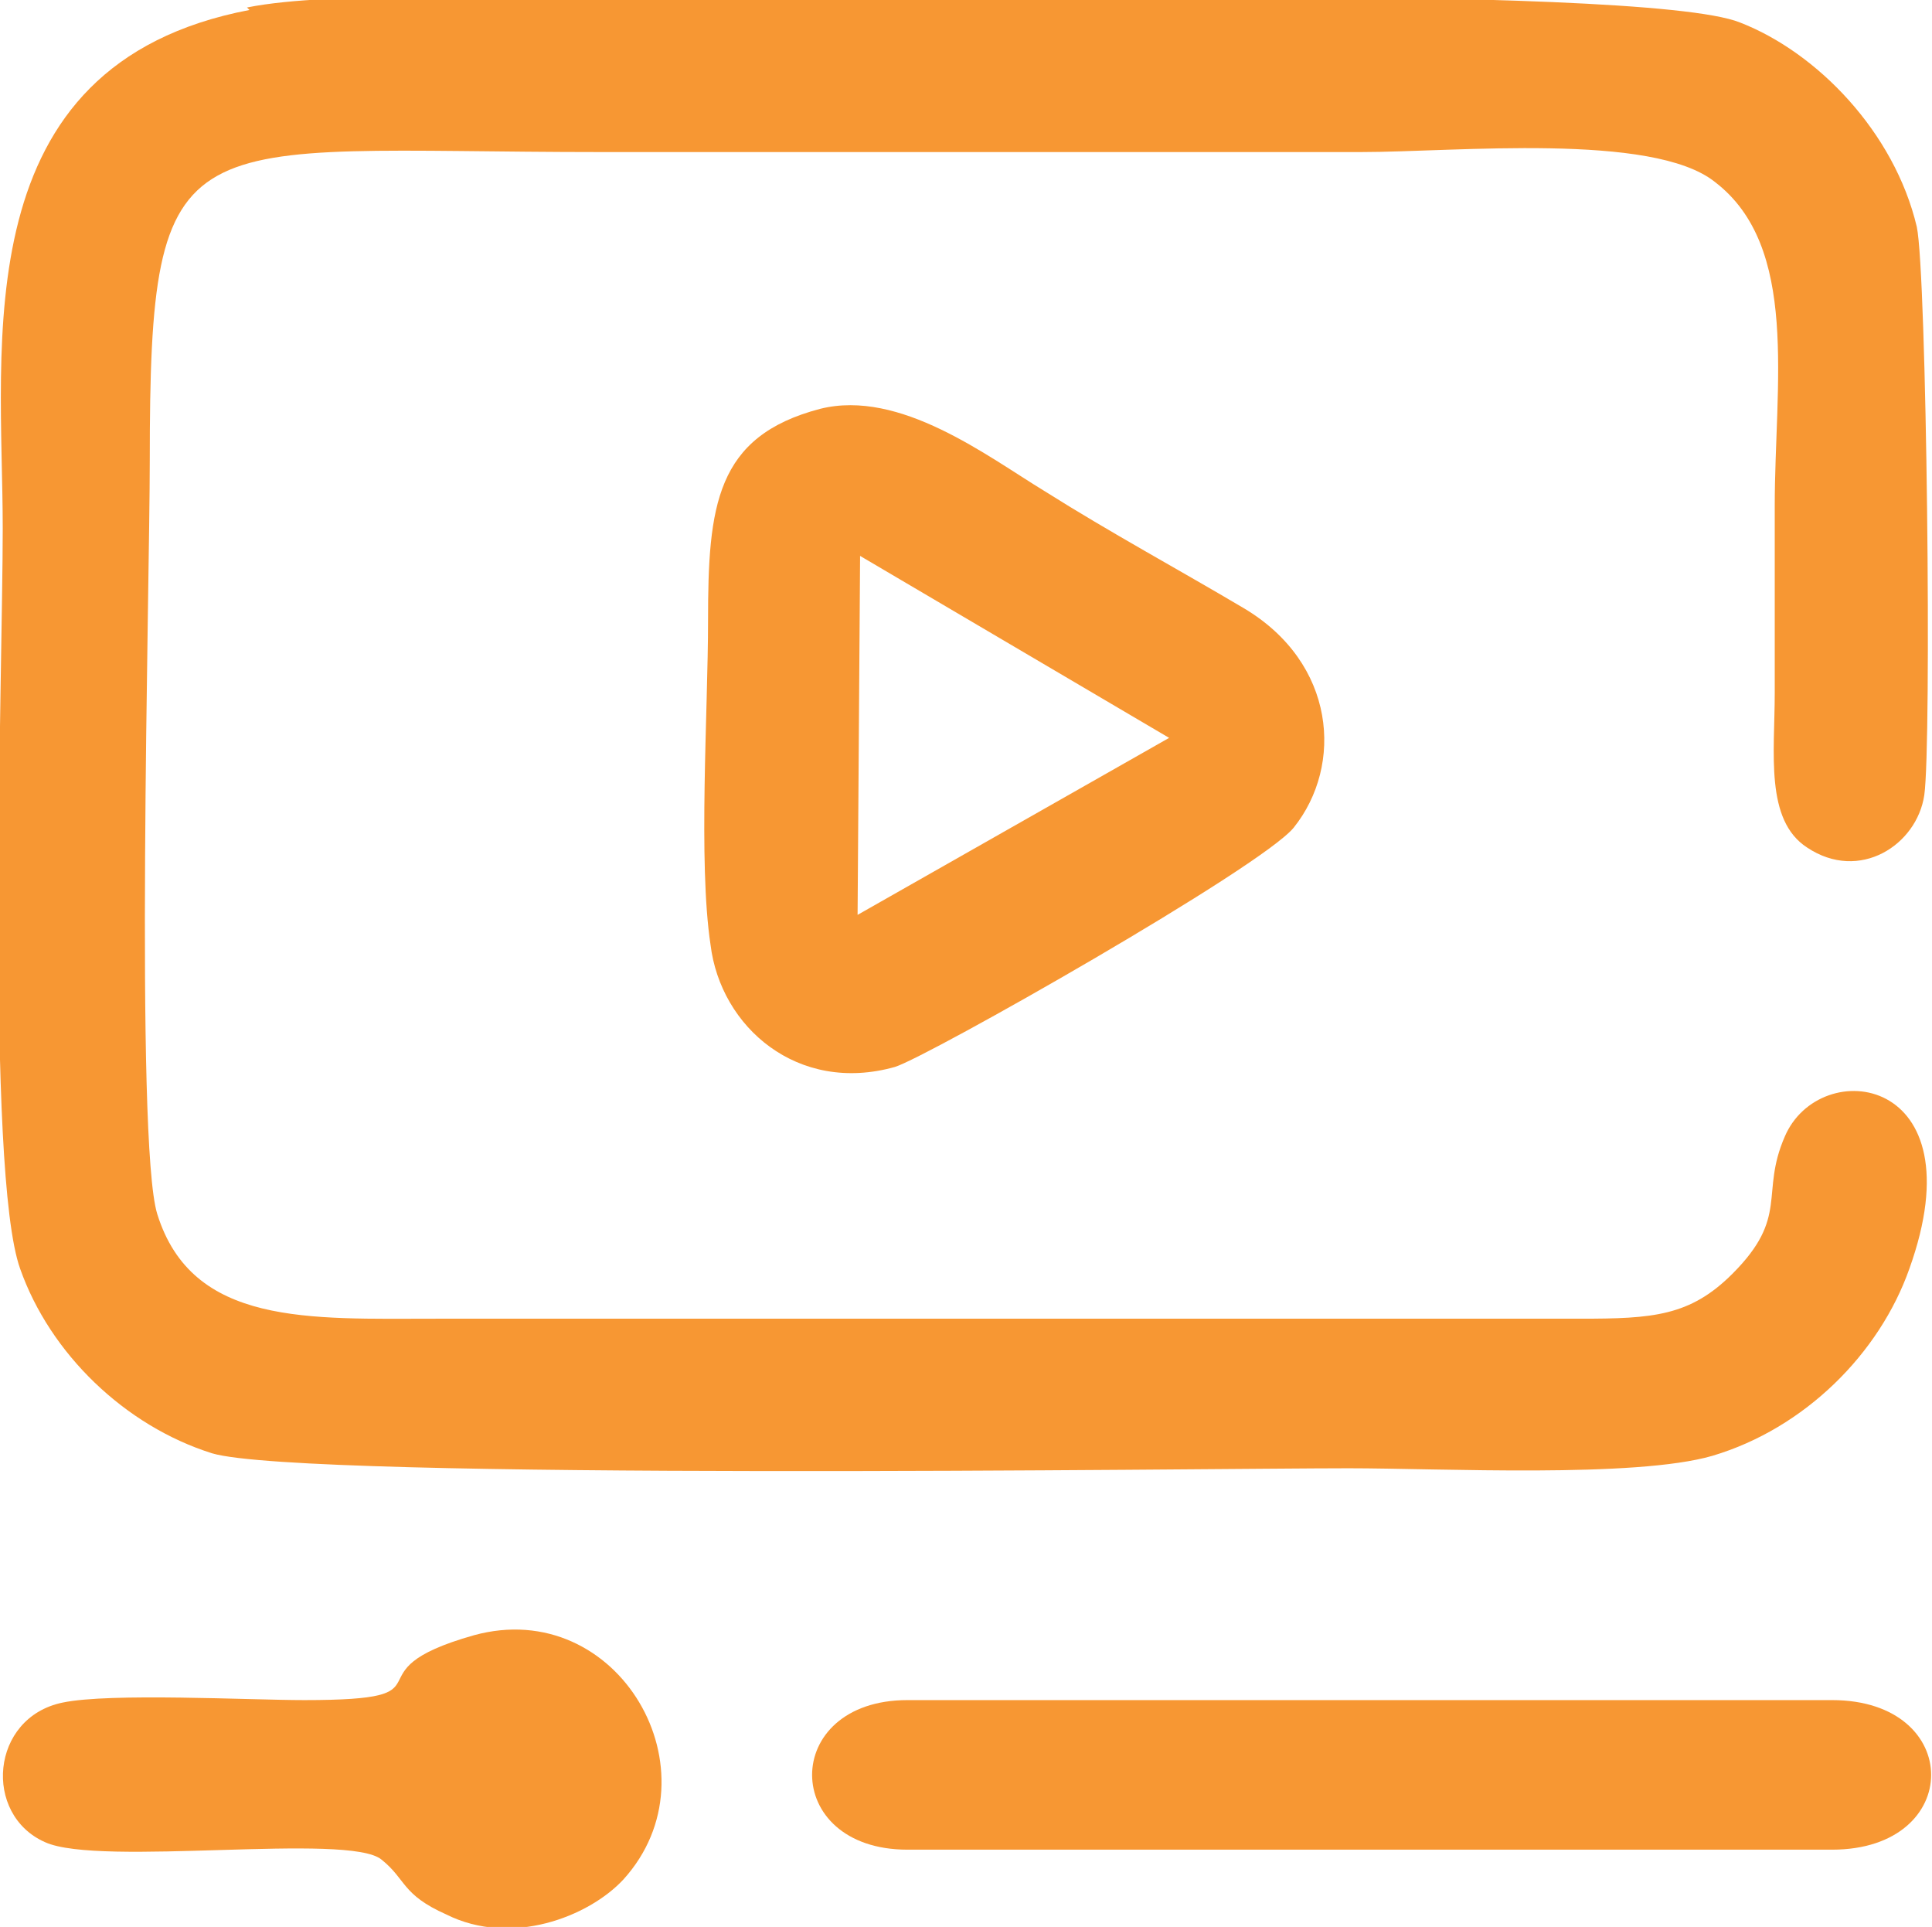
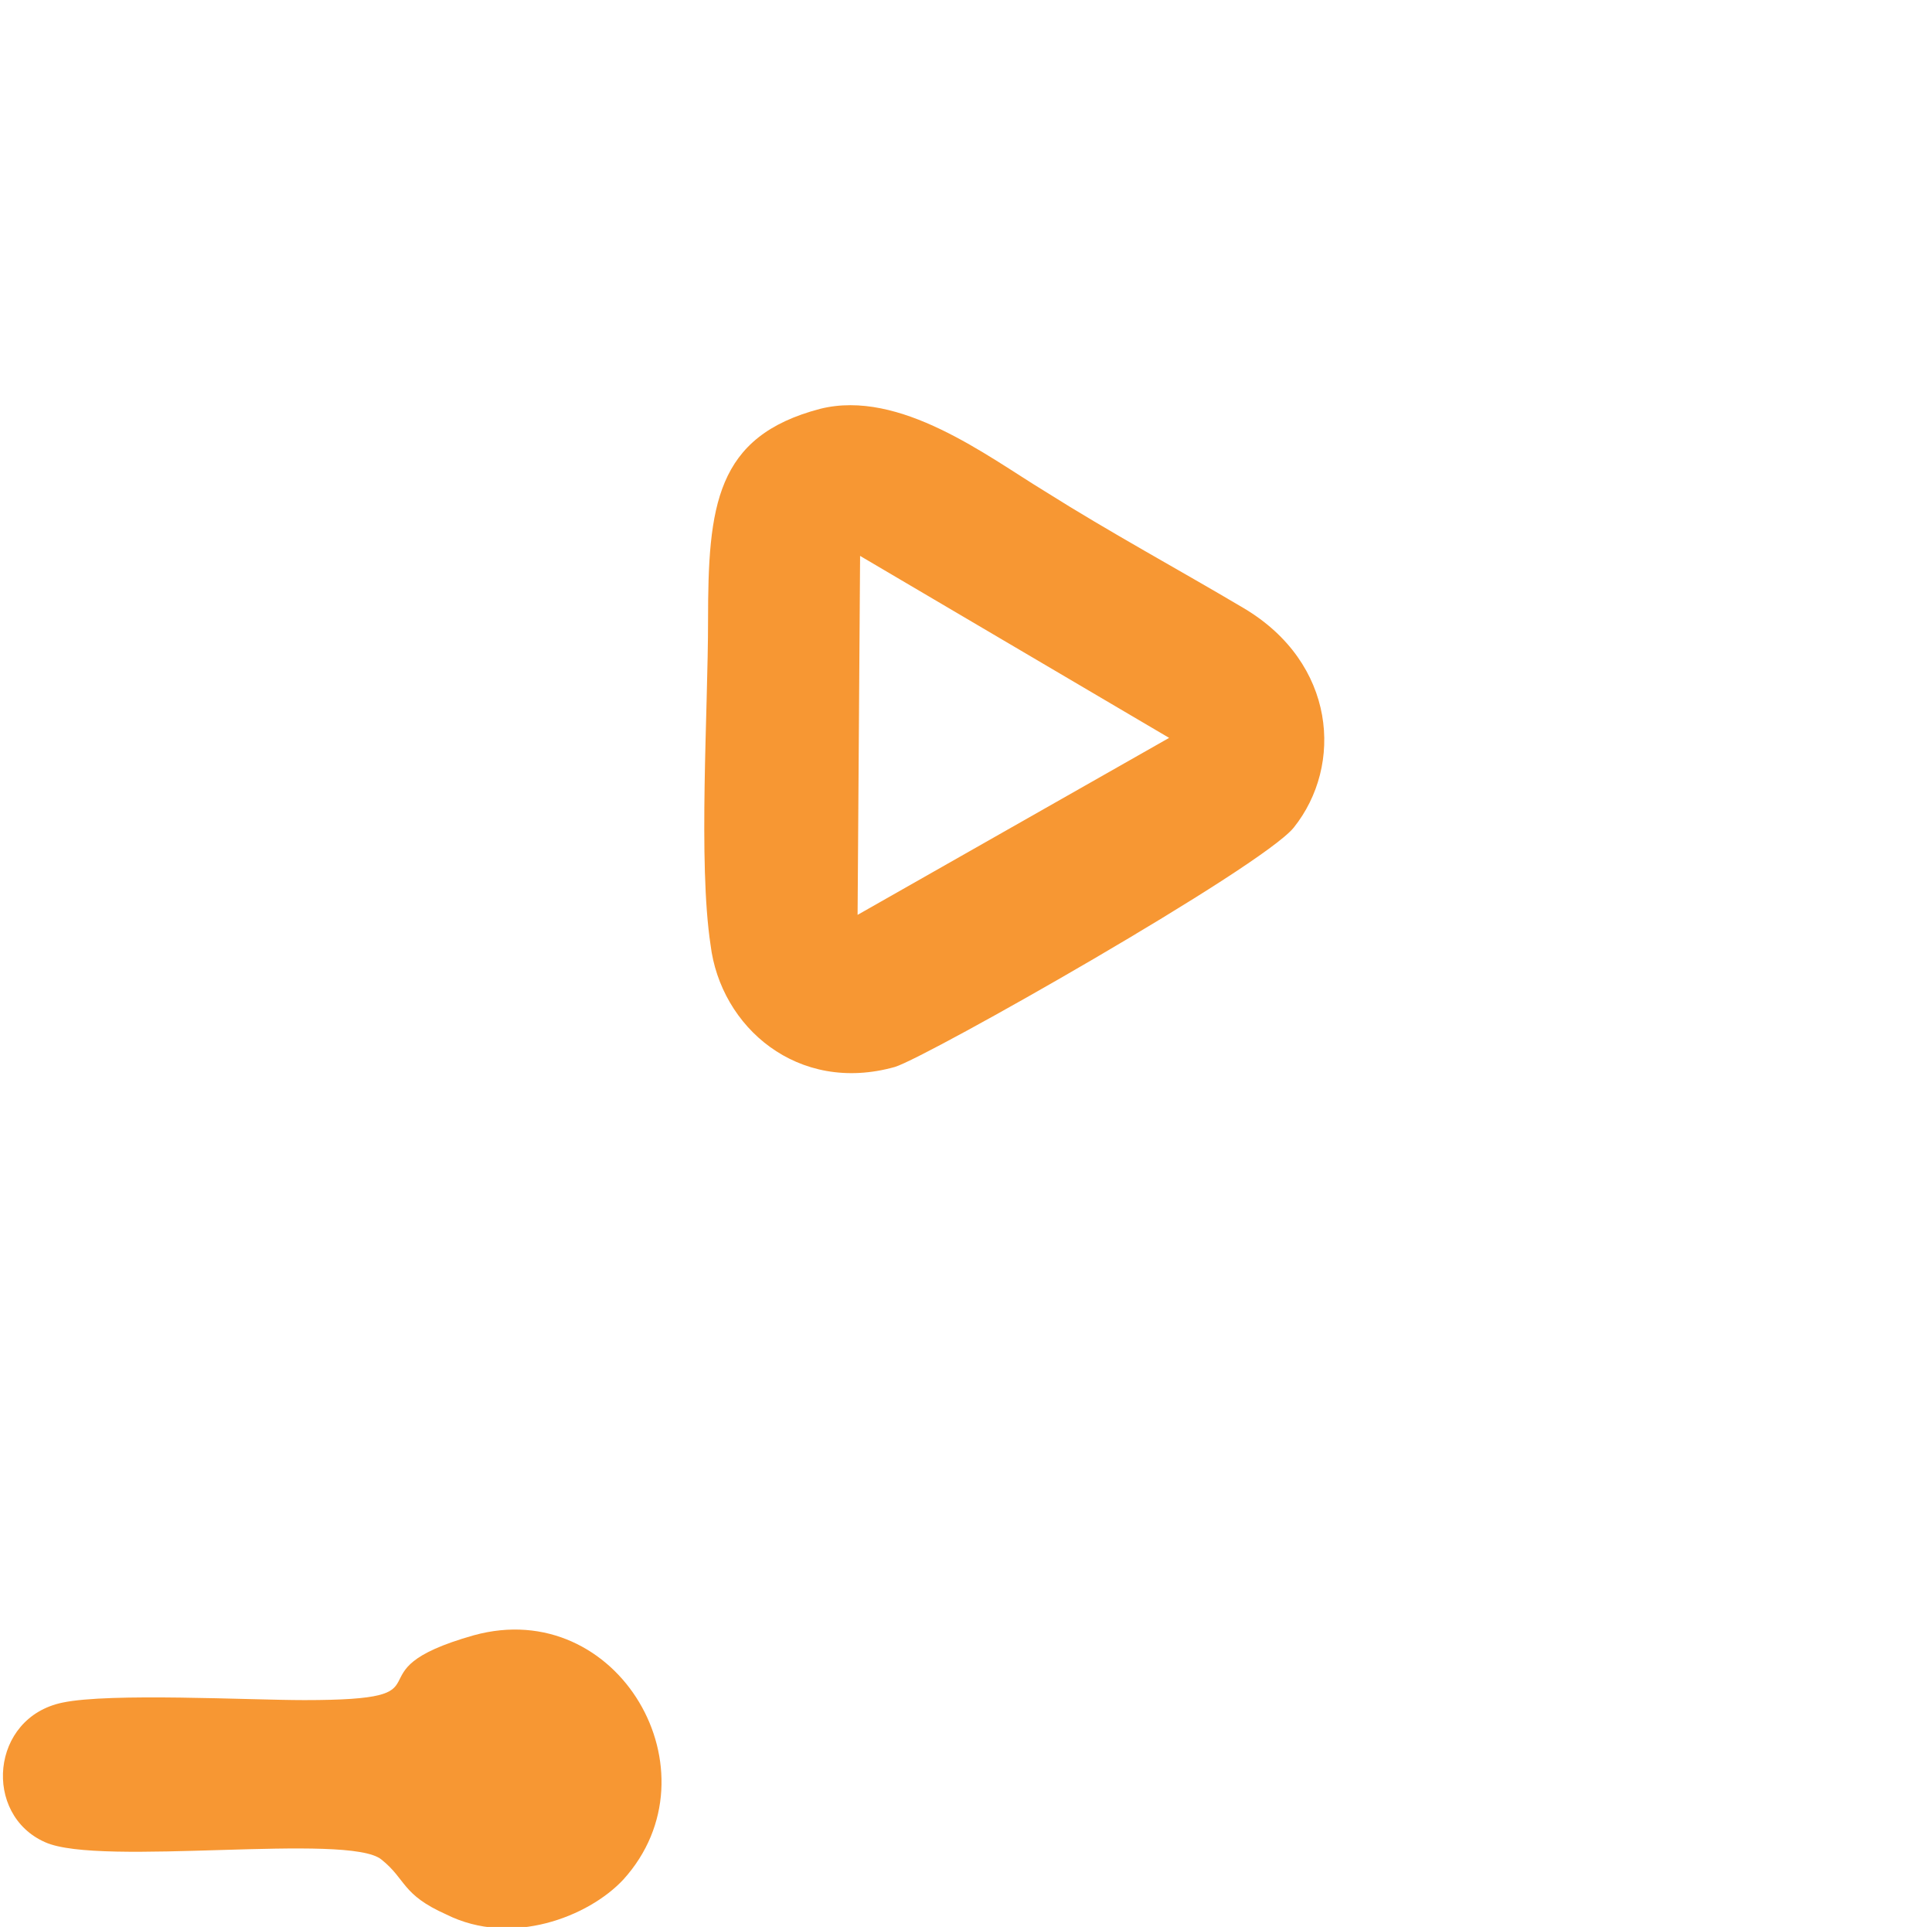
<svg xmlns="http://www.w3.org/2000/svg" xml:space="preserve" width="12.736mm" height="12.7mm" version="1.1" style="shape-rendering:geometricPrecision; text-rendering:geometricPrecision; image-rendering:optimizeQuality; fill-rule:evenodd; clip-rule:evenodd" viewBox="0 0 7.75 7.73">
  <defs>
    <style type="text/css">
   
    .fil0 {fill:#F79733}
   
  </style>
  </defs>
  <g id="Camada_x0020_1">
    <g id="_1956265132832">
-       <path class="fil0" d="M1 0.04c-1.15,0.22 -0.99,1.34 -0.99,2.08 0,0.57 -0.07,2.58 0.07,2.97 0.12,0.34 0.42,0.63 0.77,0.74 0.37,0.11 4.01,0.06 4.56,0.06 0.37,0 1.15,0.04 1.46,-0.05 0.37,-0.11 0.67,-0.41 0.79,-0.75 0.28,-0.78 -0.36,-0.86 -0.5,-0.53 -0.1,0.23 0.02,0.32 -0.21,0.55 -0.17,0.17 -0.32,0.18 -0.61,0.18l-4.59 -0c-0.51,0 -0.98,0.03 -1.12,-0.42 -0.09,-0.29 -0.03,-2.53 -0.03,-3.02 0,-1.4 0.12,-1.24 1.81,-1.24 1.02,0 2.03,0 3.05,0 0.38,0 1.17,-0.08 1.42,0.12 0.34,0.26 0.24,0.81 0.24,1.3 0,0.25 0,0.5 0,0.75 -0,0.24 -0.04,0.51 0.13,0.62 0.21,0.14 0.44,-0.01 0.47,-0.21 0.03,-0.21 0.01,-2.09 -0.03,-2.28 -0.09,-0.38 -0.4,-0.7 -0.71,-0.82 -0.4,-0.16 -3.64,-0.09 -4.5,-0.09 -0.4,0 -1.14,-0.04 -1.49,0.03z" />
      <path class="fil0" d="M3.45 2.23l1.24 0.73 -1.25 0.71 0.01 -1.43zm-0.16 -0.59c-0.42,0.11 -0.45,0.39 -0.45,0.85 0,0.36 -0.04,0.97 0.01,1.3 0.04,0.33 0.35,0.6 0.74,0.49 0.13,-0.04 1.47,-0.8 1.6,-0.96 0.2,-0.25 0.17,-0.66 -0.2,-0.88 -0.27,-0.16 -0.53,-0.3 -0.8,-0.47 -0.23,-0.14 -0.58,-0.41 -0.9,-0.33z" />
-       <path class="fil0" d="M3.64 7.42l3.71 0c0.53,0 0.53,-0.6 0,-0.6l-3.74 0 0.03 0c-0.51,0 -0.51,0.6 0,0.6z" />
      <path class="fil0" d="M1.9 6.56c-0.53,0.15 -0.05,0.26 -0.68,0.26 -0.22,-0 -0.78,-0.03 -0.97,0.01 -0.29,0.06 -0.32,0.45 -0.07,0.56 0.22,0.1 1.22,-0.04 1.35,0.07 0.1,0.08 0.08,0.14 0.26,0.22 0.26,0.13 0.57,0.01 0.71,-0.14 0.39,-0.43 -0.02,-1.14 -0.6,-0.98z" />
    </g>
  </g>
</svg>